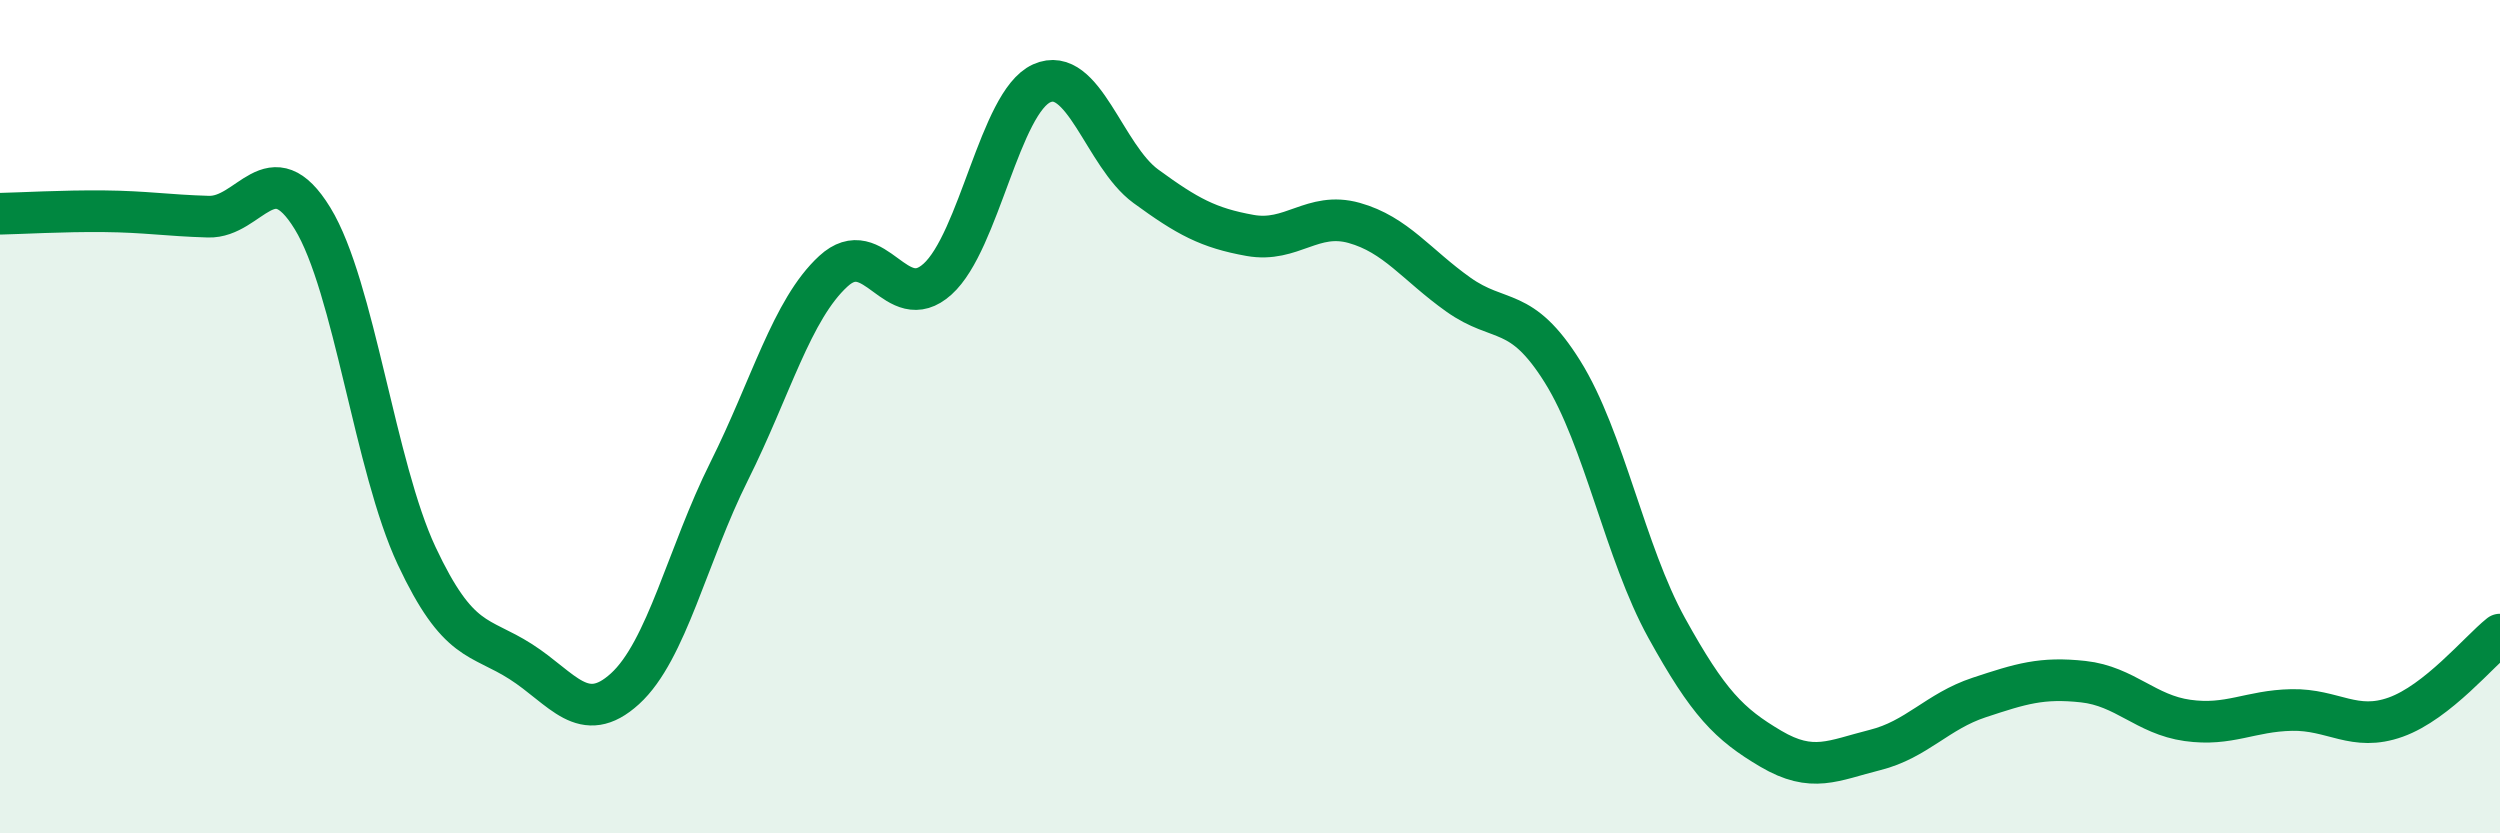
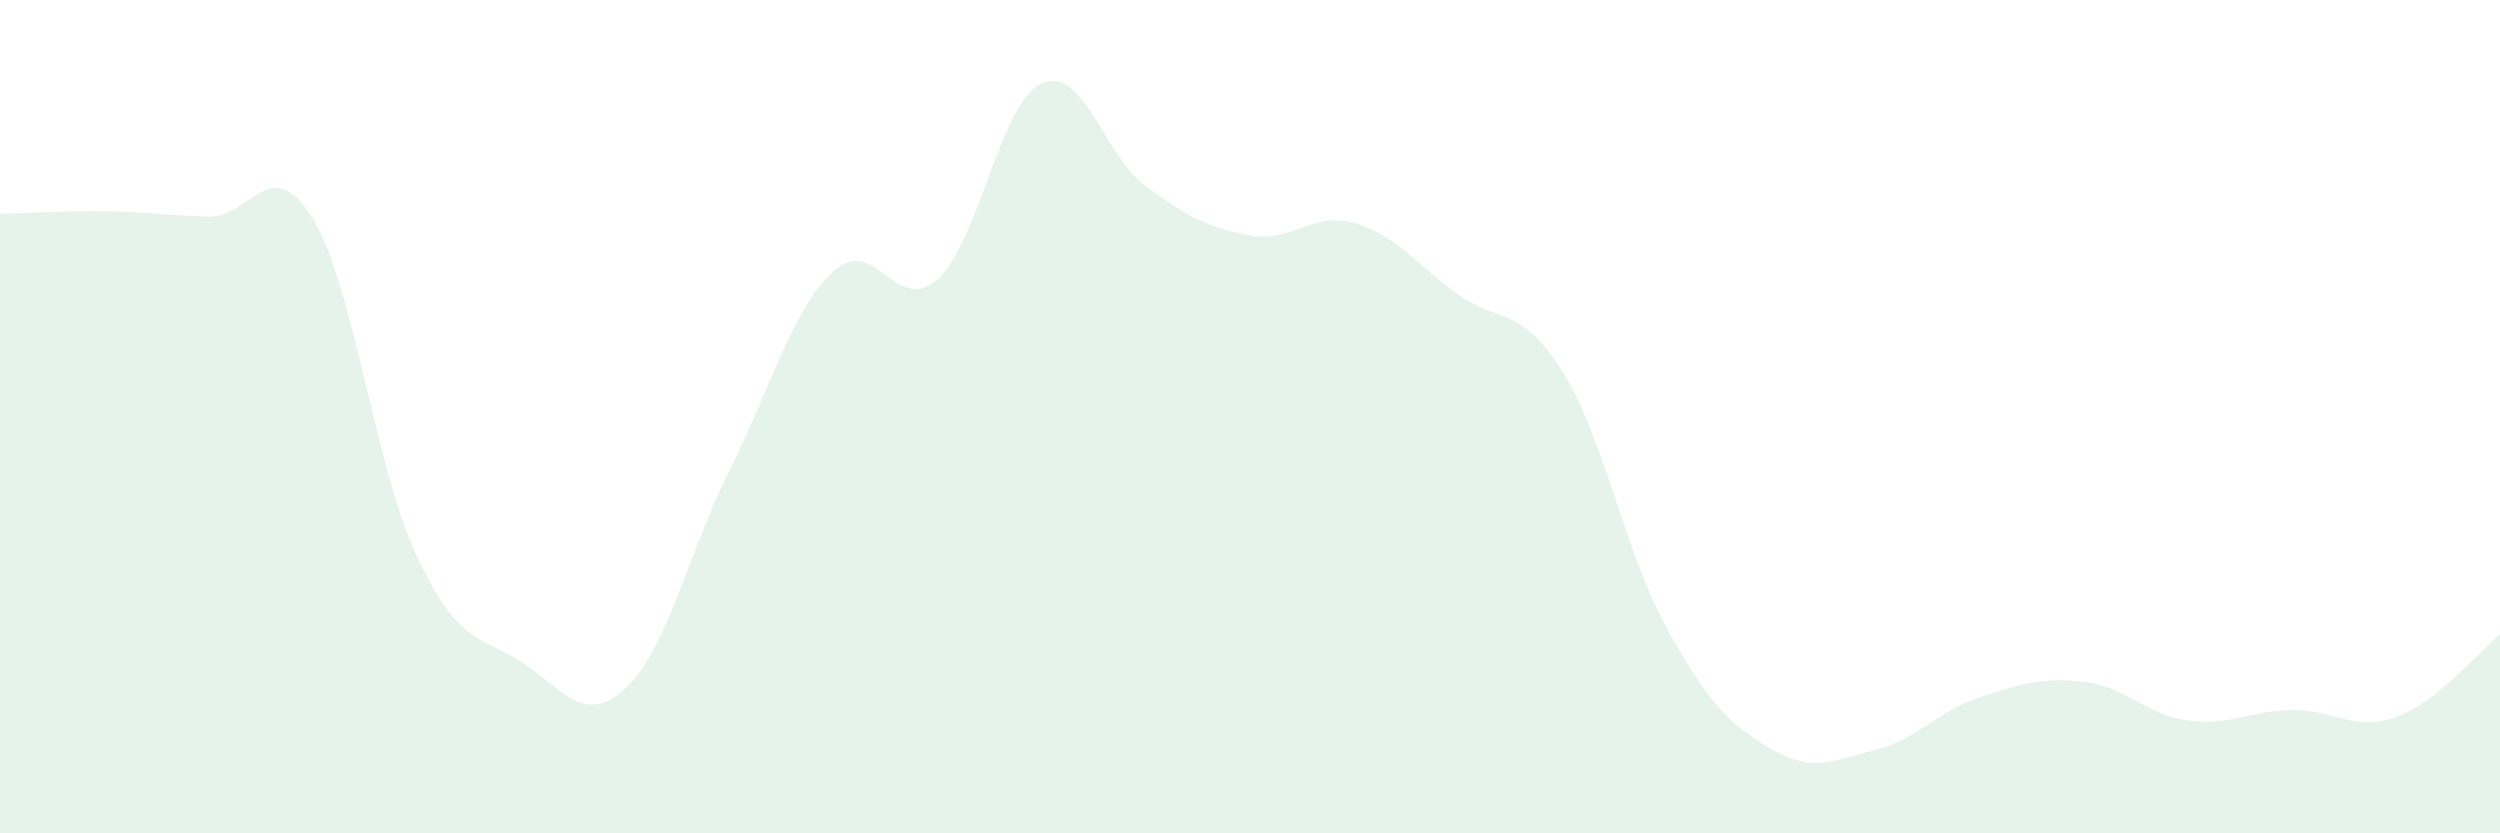
<svg xmlns="http://www.w3.org/2000/svg" width="60" height="20" viewBox="0 0 60 20">
  <path d="M 0,5.13 C 0.5,5.12 1.5,5.06 2.5,5.07 C 3.5,5.08 4,5.17 5,5.2 C 6,5.23 6.5,3.61 7.5,5.24 C 8.5,6.87 9,11.21 10,13.34 C 11,15.47 11.5,15.24 12.5,15.88 C 13.5,16.52 14,17.44 15,16.53 C 16,15.62 16.5,13.31 17.5,11.31 C 18.5,9.31 19,7.43 20,6.51 C 21,5.59 21.5,7.6 22.5,6.7 C 23.5,5.8 24,2.45 25,2 C 26,1.55 26.5,3.74 27.5,4.47 C 28.5,5.2 29,5.47 30,5.65 C 31,5.83 31.5,5.07 32.5,5.35 C 33.5,5.63 34,6.36 35,7.07 C 36,7.78 36.5,7.32 37.5,8.92 C 38.5,10.52 39,13.26 40,15.07 C 41,16.88 41.5,17.38 42.5,17.97 C 43.5,18.56 44,18.25 45,18 C 46,17.75 46.5,17.07 47.5,16.74 C 48.5,16.41 49,16.25 50,16.36 C 51,16.47 51.5,17.15 52.5,17.29 C 53.5,17.43 54,17.06 55,17.04 C 56,17.02 56.5,17.57 57.5,17.21 C 58.5,16.85 59.5,15.63 60,15.23L60 20L0 20Z" fill="#008740" opacity="0.1" stroke-linecap="round" stroke-linejoin="round" />
-   <path d="M 0,5.13 C 0.5,5.12 1.5,5.06 2.5,5.07 C 3.5,5.08 4,5.17 5,5.2 C 6,5.23 6.5,3.61 7.5,5.24 C 8.5,6.87 9,11.21 10,13.34 C 11,15.47 11.5,15.24 12.5,15.88 C 13.5,16.52 14,17.44 15,16.53 C 16,15.62 16.5,13.31 17.5,11.31 C 18.5,9.31 19,7.43 20,6.51 C 21,5.59 21.5,7.6 22.5,6.7 C 23.5,5.8 24,2.45 25,2 C 26,1.55 26.5,3.74 27.5,4.47 C 28.5,5.2 29,5.47 30,5.65 C 31,5.83 31.5,5.07 32.5,5.35 C 33.5,5.63 34,6.36 35,7.07 C 36,7.78 36.5,7.32 37.5,8.92 C 38.5,10.52 39,13.26 40,15.07 C 41,16.88 41.5,17.38 42.5,17.97 C 43.5,18.56 44,18.25 45,18 C 46,17.75 46.5,17.07 47.5,16.74 C 48.5,16.41 49,16.25 50,16.36 C 51,16.47 51.5,17.15 52.5,17.29 C 53.5,17.43 54,17.06 55,17.04 C 56,17.02 56.5,17.57 57.5,17.21 C 58.5,16.85 59.5,15.63 60,15.23" stroke="#008740" stroke-width="1" fill="none" stroke-linecap="round" stroke-linejoin="round" />
</svg>